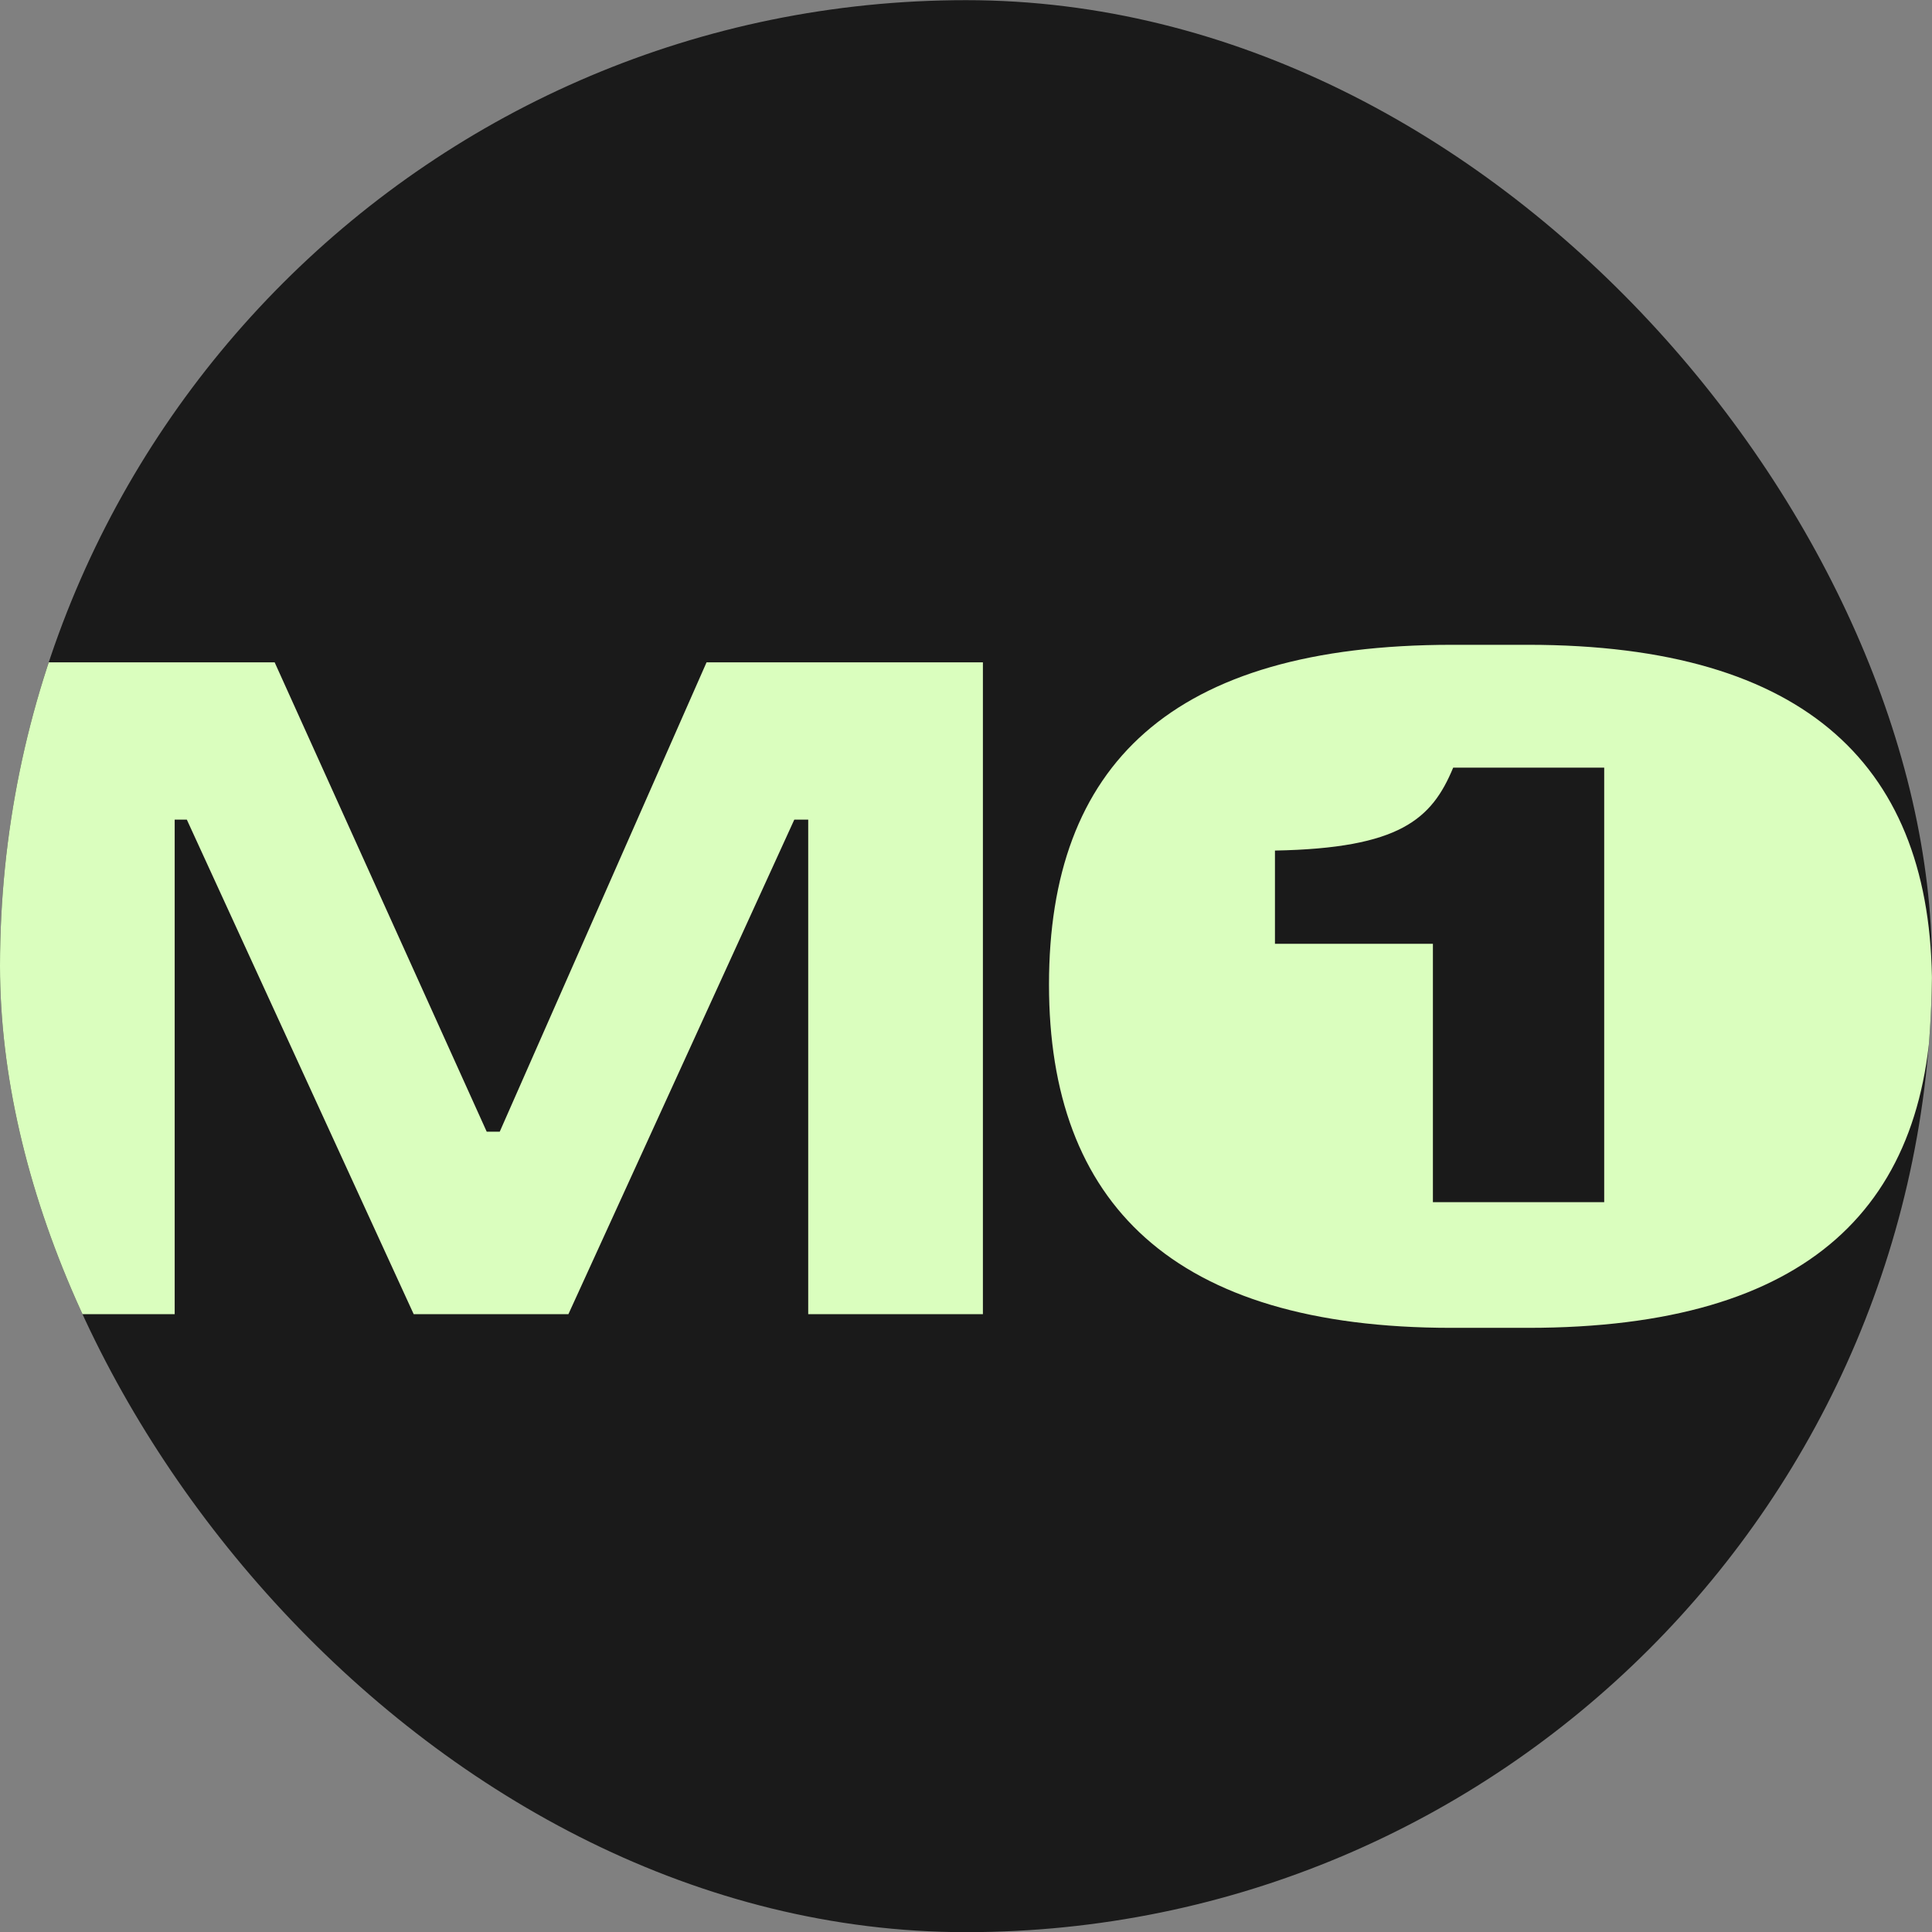
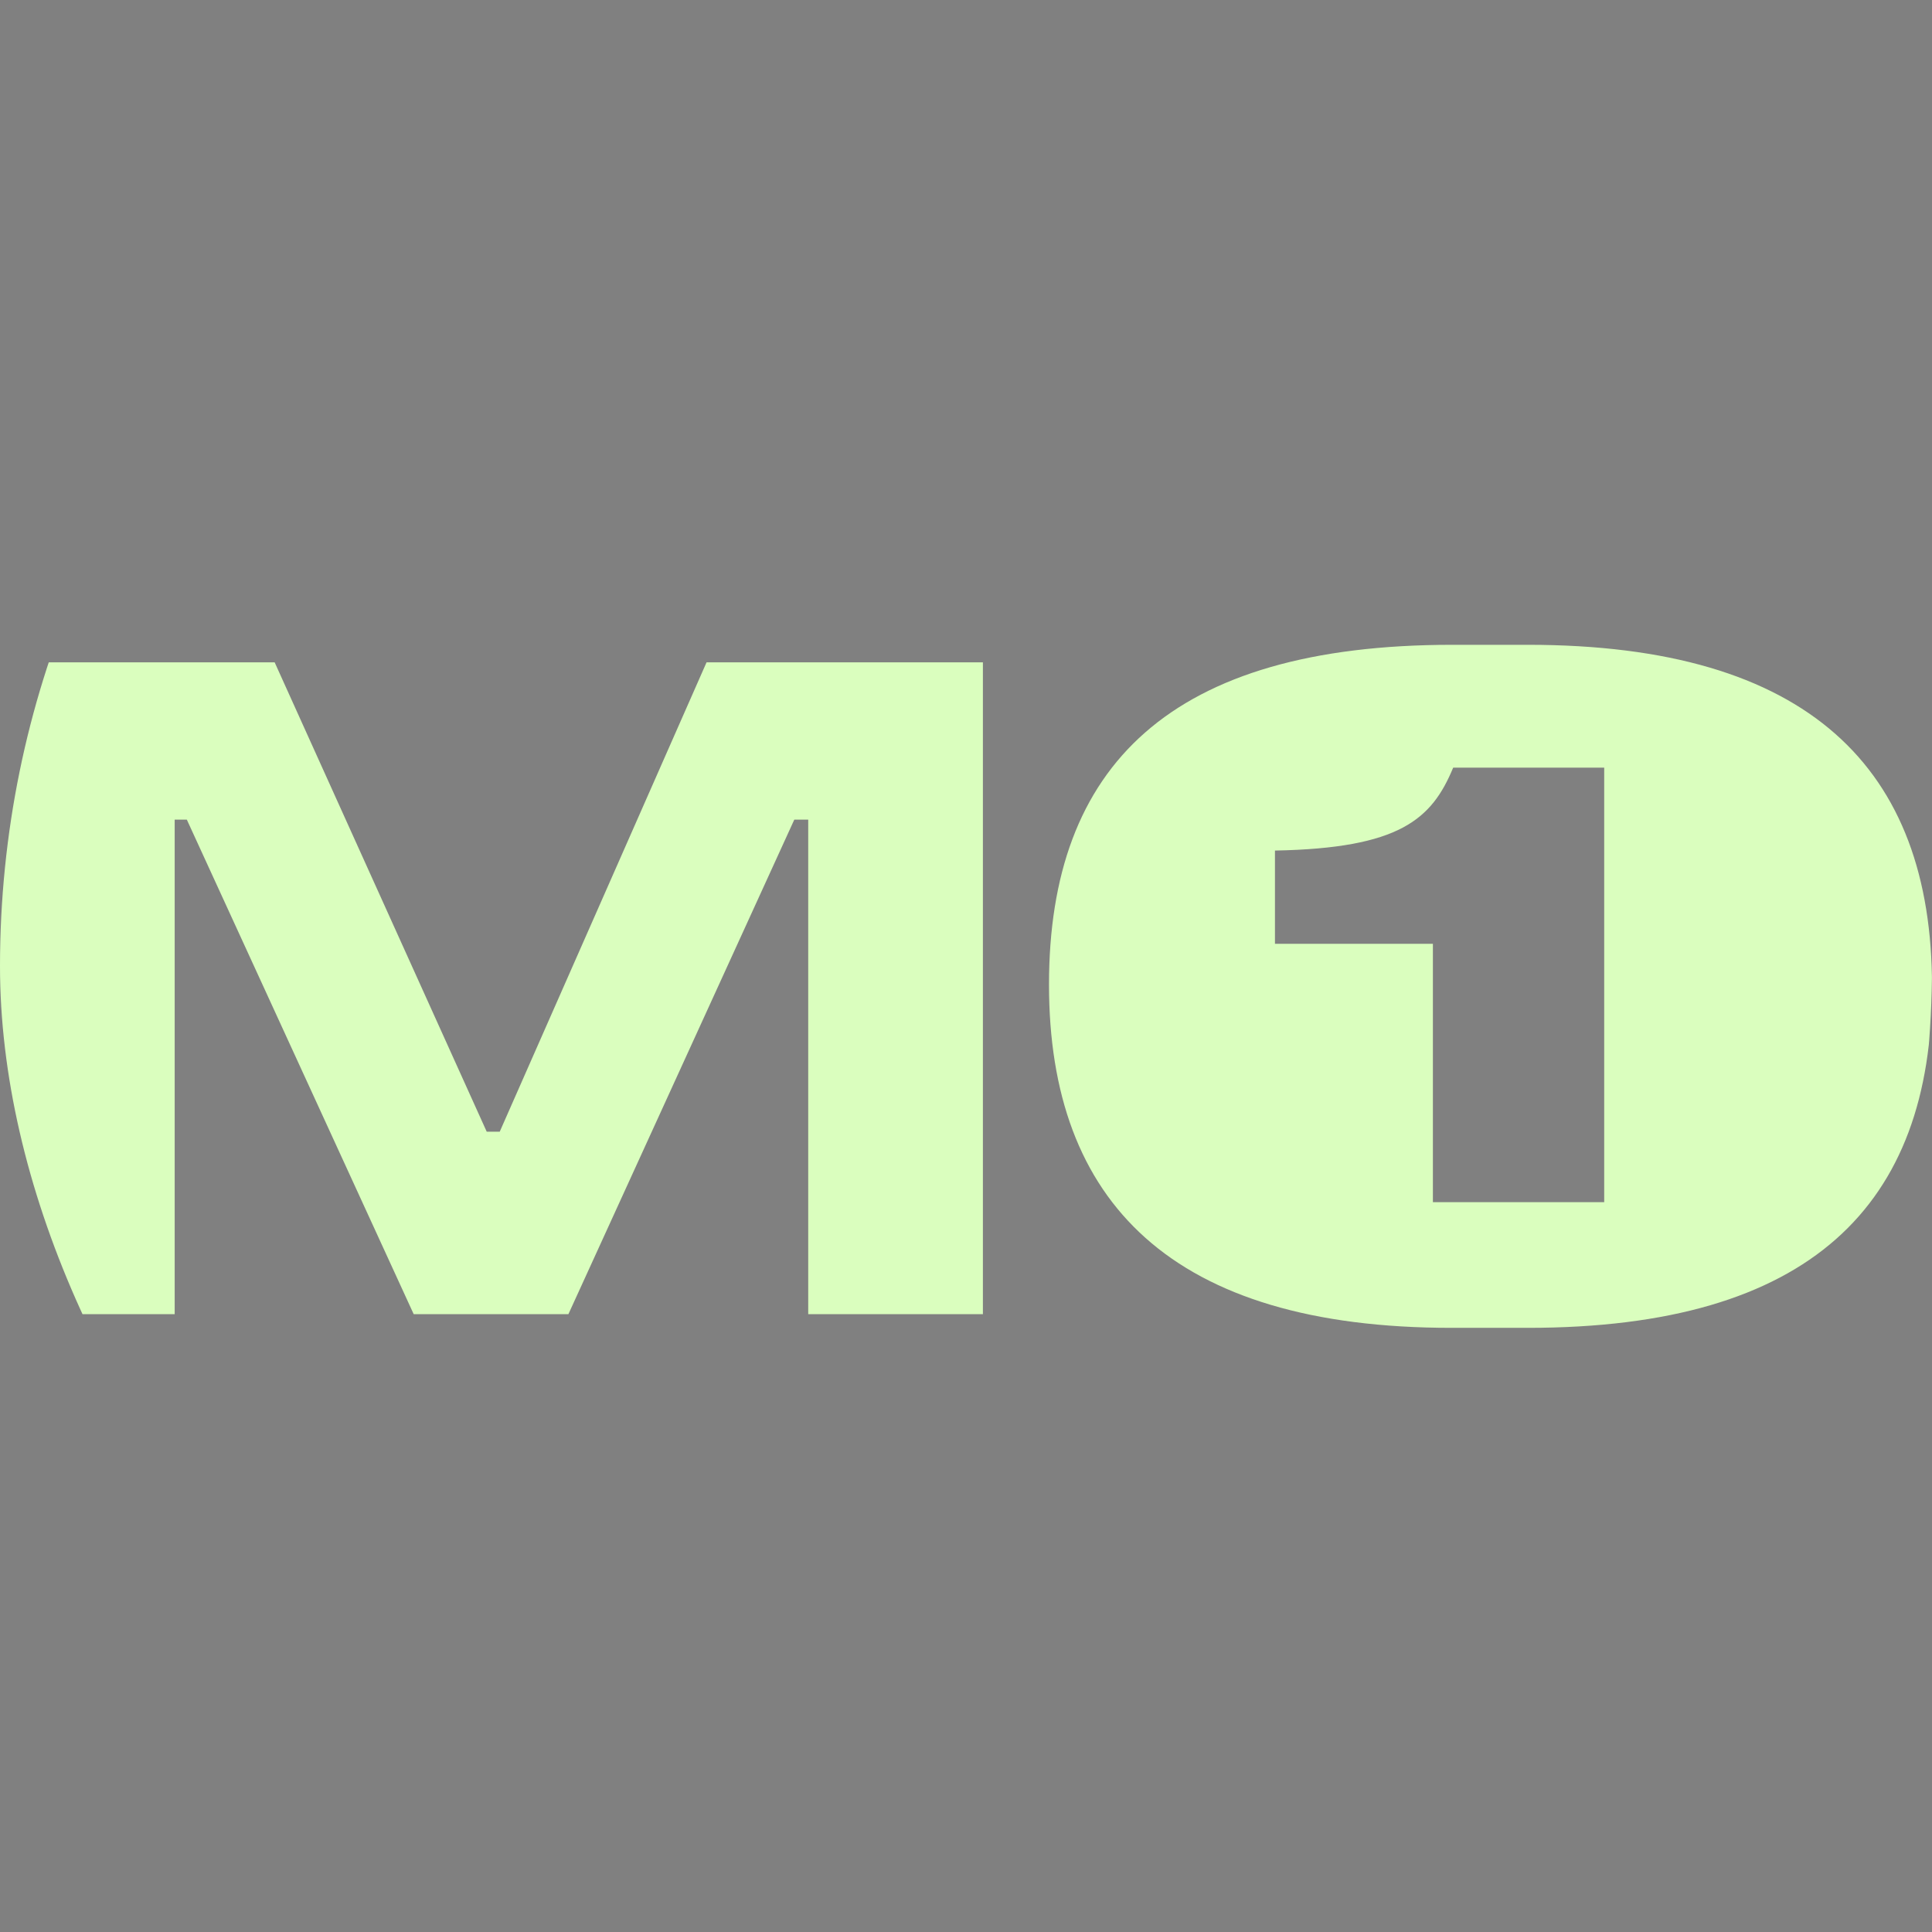
<svg xmlns="http://www.w3.org/2000/svg" width="24" height="24" viewBox="0 0 24 24" fill="none">
  <rect x="0" y="0" width="24" height="24" fill="#808080" stroke="none" />
  <g clip-path="url(#clip0_4177_2250)">
-     <rect y="0.002" width="24" height="24" rx="12" fill="#1A1A1A" />
-     <path fill-rule="evenodd" clip-rule="evenodd" d="M13.031 12.231C13.031 9.51 14.543 8.01 18.041 8.01H18.98C22.467 8.01 24 9.543 24 12.252C24 14.973 22.489 16.495 18.98 16.495H18.03C14.565 16.495 13.031 14.941 13.031 12.231ZM17.8 14.934V11.724H15.838V10.566C17.39 10.537 17.786 10.177 18.052 9.536H19.928V14.934H17.8ZM0 8.228V16.325H2.17V10.182H2.321L5.139 16.325H7.061L9.867 10.182H10.04V16.325H12.21V8.228H8.777L6.208 14.058H6.046L3.412 8.228H0Z" fill="#DAFEBE" />
+     <path fill-rule="evenodd" clip-rule="evenodd" d="M13.031 12.231C13.031 9.51 14.543 8.01 18.041 8.01H18.98C22.467 8.01 24 9.543 24 12.252C24 14.973 22.489 16.495 18.98 16.495H18.03C14.565 16.495 13.031 14.941 13.031 12.231ZM17.8 14.934V11.724H15.838V10.566C17.39 10.537 17.786 10.177 18.052 9.536H19.928V14.934H17.8M0 8.228V16.325H2.17V10.182H2.321L5.139 16.325H7.061L9.867 10.182H10.04V16.325H12.21V8.228H8.777L6.208 14.058H6.046L3.412 8.228H0Z" fill="#DAFEBE" />
  </g>
  <defs>
    <clipPath id="clip0_4177_2250">
      <rect y="0.002" width="24" height="24" rx="12" fill="white" />
    </clipPath>
  </defs>
</svg>